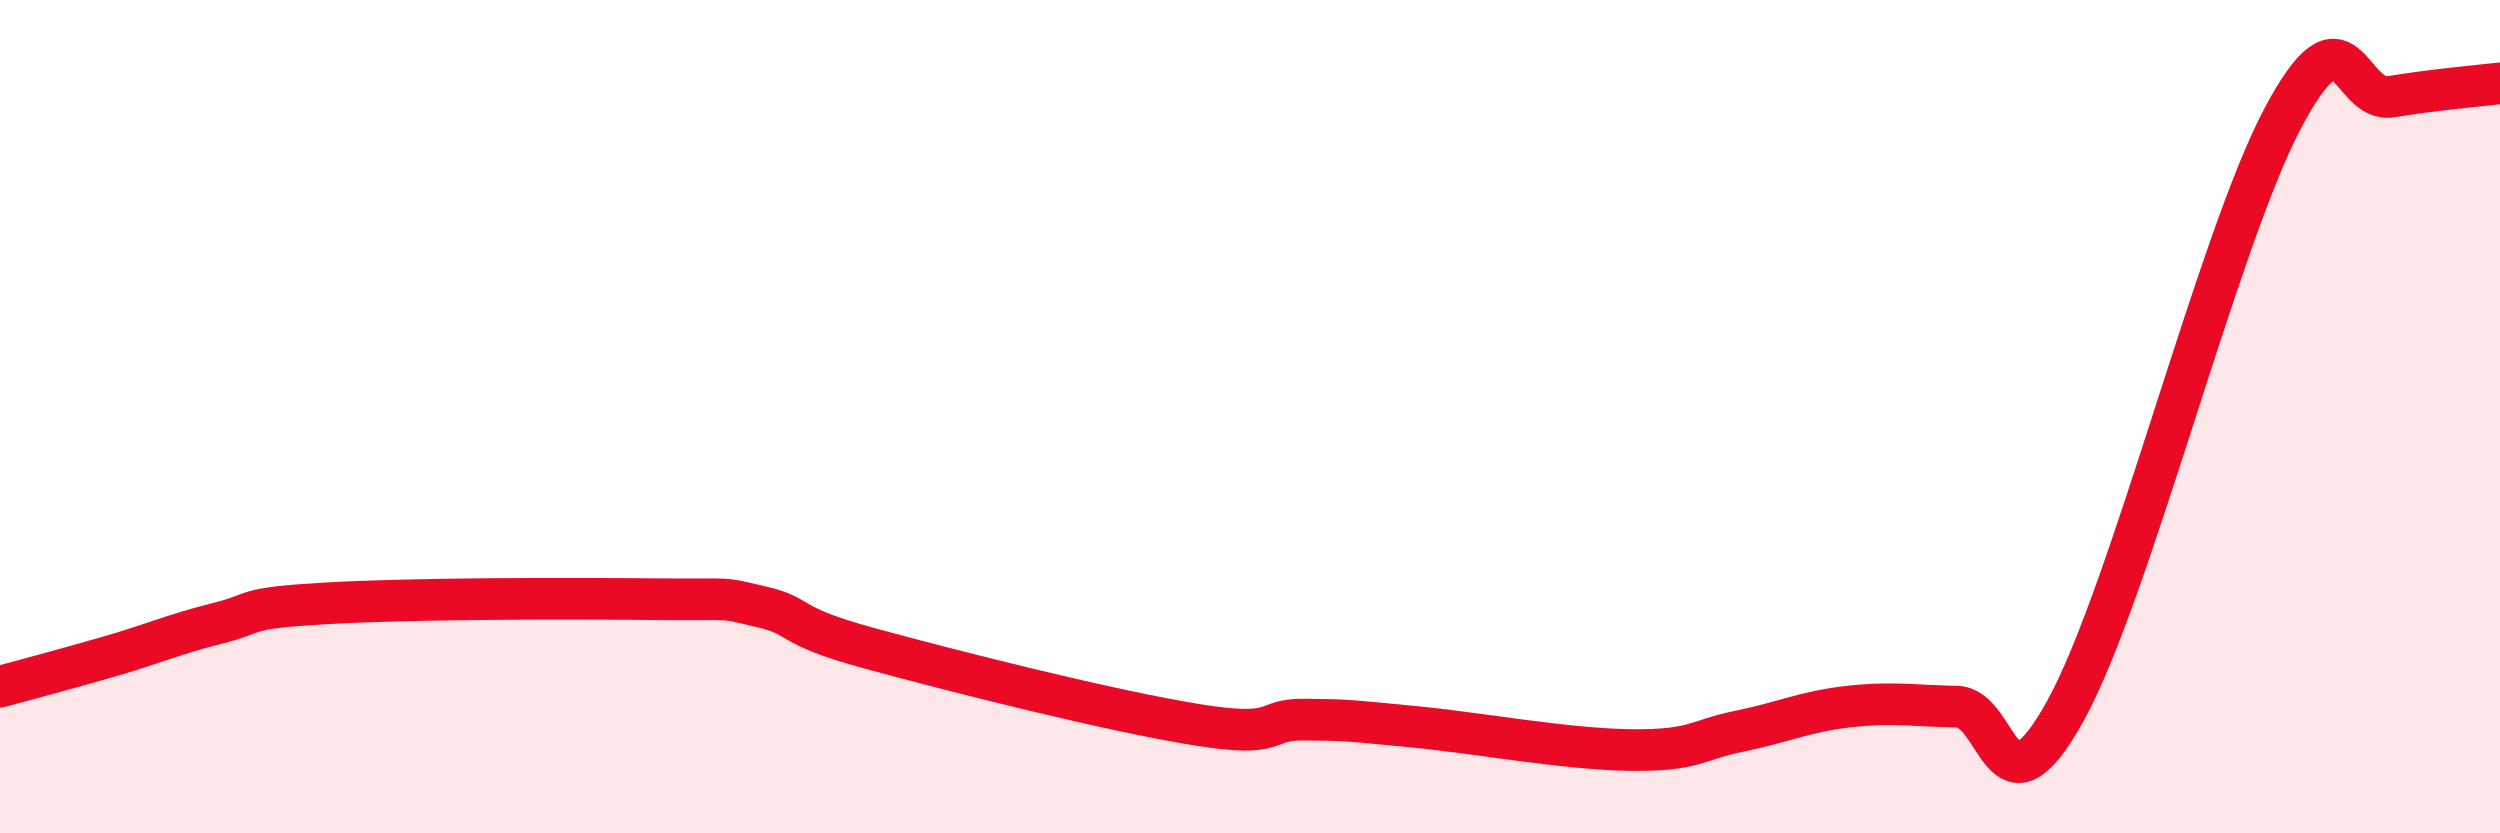
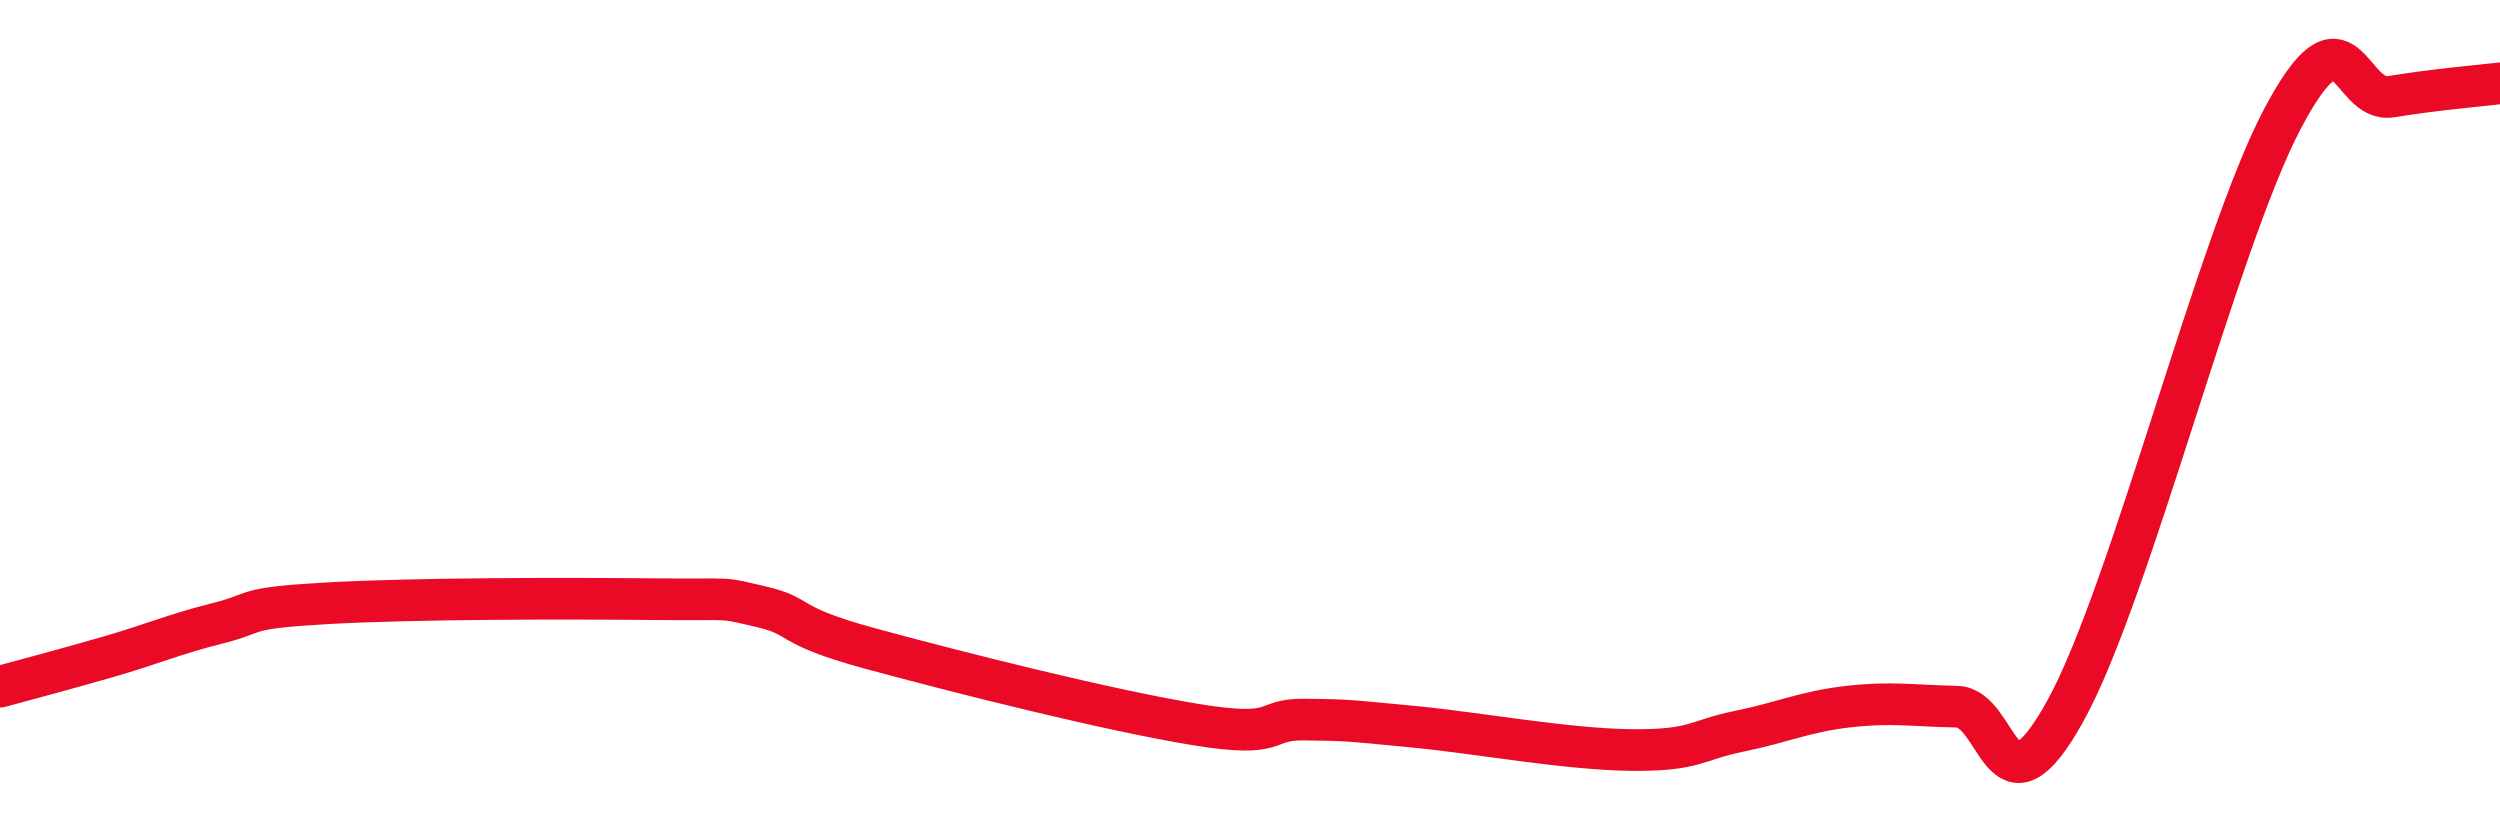
<svg xmlns="http://www.w3.org/2000/svg" width="60" height="20" viewBox="0 0 60 20">
-   <path d="M 0,16.48 C 0.52,16.34 1.57,16.06 2.61,15.76 C 3.65,15.46 4.18,15.22 5.22,14.96 C 6.26,14.7 5.74,14.6 7.83,14.48 C 9.92,14.36 13.56,14.36 15.65,14.38 C 17.74,14.4 17.22,14.32 18.26,14.56 C 19.3,14.8 18.78,14.99 20.87,15.56 C 22.96,16.13 26.61,17.05 28.7,17.39 C 30.79,17.73 30.26,17.26 31.3,17.27 C 32.34,17.28 32.34,17.29 33.91,17.44 C 35.48,17.59 37.56,17.98 39.13,18 C 40.7,18.02 40.7,17.76 41.74,17.55 C 42.78,17.34 43.31,17.08 44.35,16.96 C 45.39,16.84 45.92,16.94 46.96,16.96 C 48,16.98 48.01,19.88 49.57,17.06 C 51.13,14.24 53.22,5.8 54.78,2.85 C 56.34,-0.1 56.35,2.49 57.39,2.32 C 58.43,2.15 59.48,2.06 60,2L60 20L0 20Z" fill="#EB0A25" opacity="0.1" stroke-linecap="round" stroke-linejoin="round" />
  <path d="M 0,16.48 C 0.52,16.34 1.57,16.06 2.61,15.76 C 3.65,15.46 4.18,15.22 5.22,14.96 C 6.26,14.7 5.74,14.6 7.83,14.48 C 9.92,14.36 13.56,14.36 15.65,14.38 C 17.74,14.4 17.22,14.32 18.26,14.56 C 19.3,14.8 18.78,14.99 20.87,15.56 C 22.96,16.13 26.61,17.05 28.7,17.39 C 30.79,17.73 30.26,17.26 31.3,17.27 C 32.34,17.28 32.34,17.29 33.91,17.44 C 35.48,17.59 37.56,17.98 39.13,18 C 40.7,18.02 40.7,17.76 41.74,17.55 C 42.78,17.34 43.31,17.08 44.35,16.96 C 45.39,16.84 45.92,16.94 46.96,16.96 C 48,16.98 48.01,19.88 49.57,17.06 C 51.13,14.24 53.22,5.8 54.78,2.85 C 56.34,-0.1 56.35,2.49 57.39,2.32 C 58.43,2.15 59.48,2.06 60,2" stroke="#EB0A25" stroke-width="1" fill="none" stroke-linecap="round" stroke-linejoin="round" />
</svg>